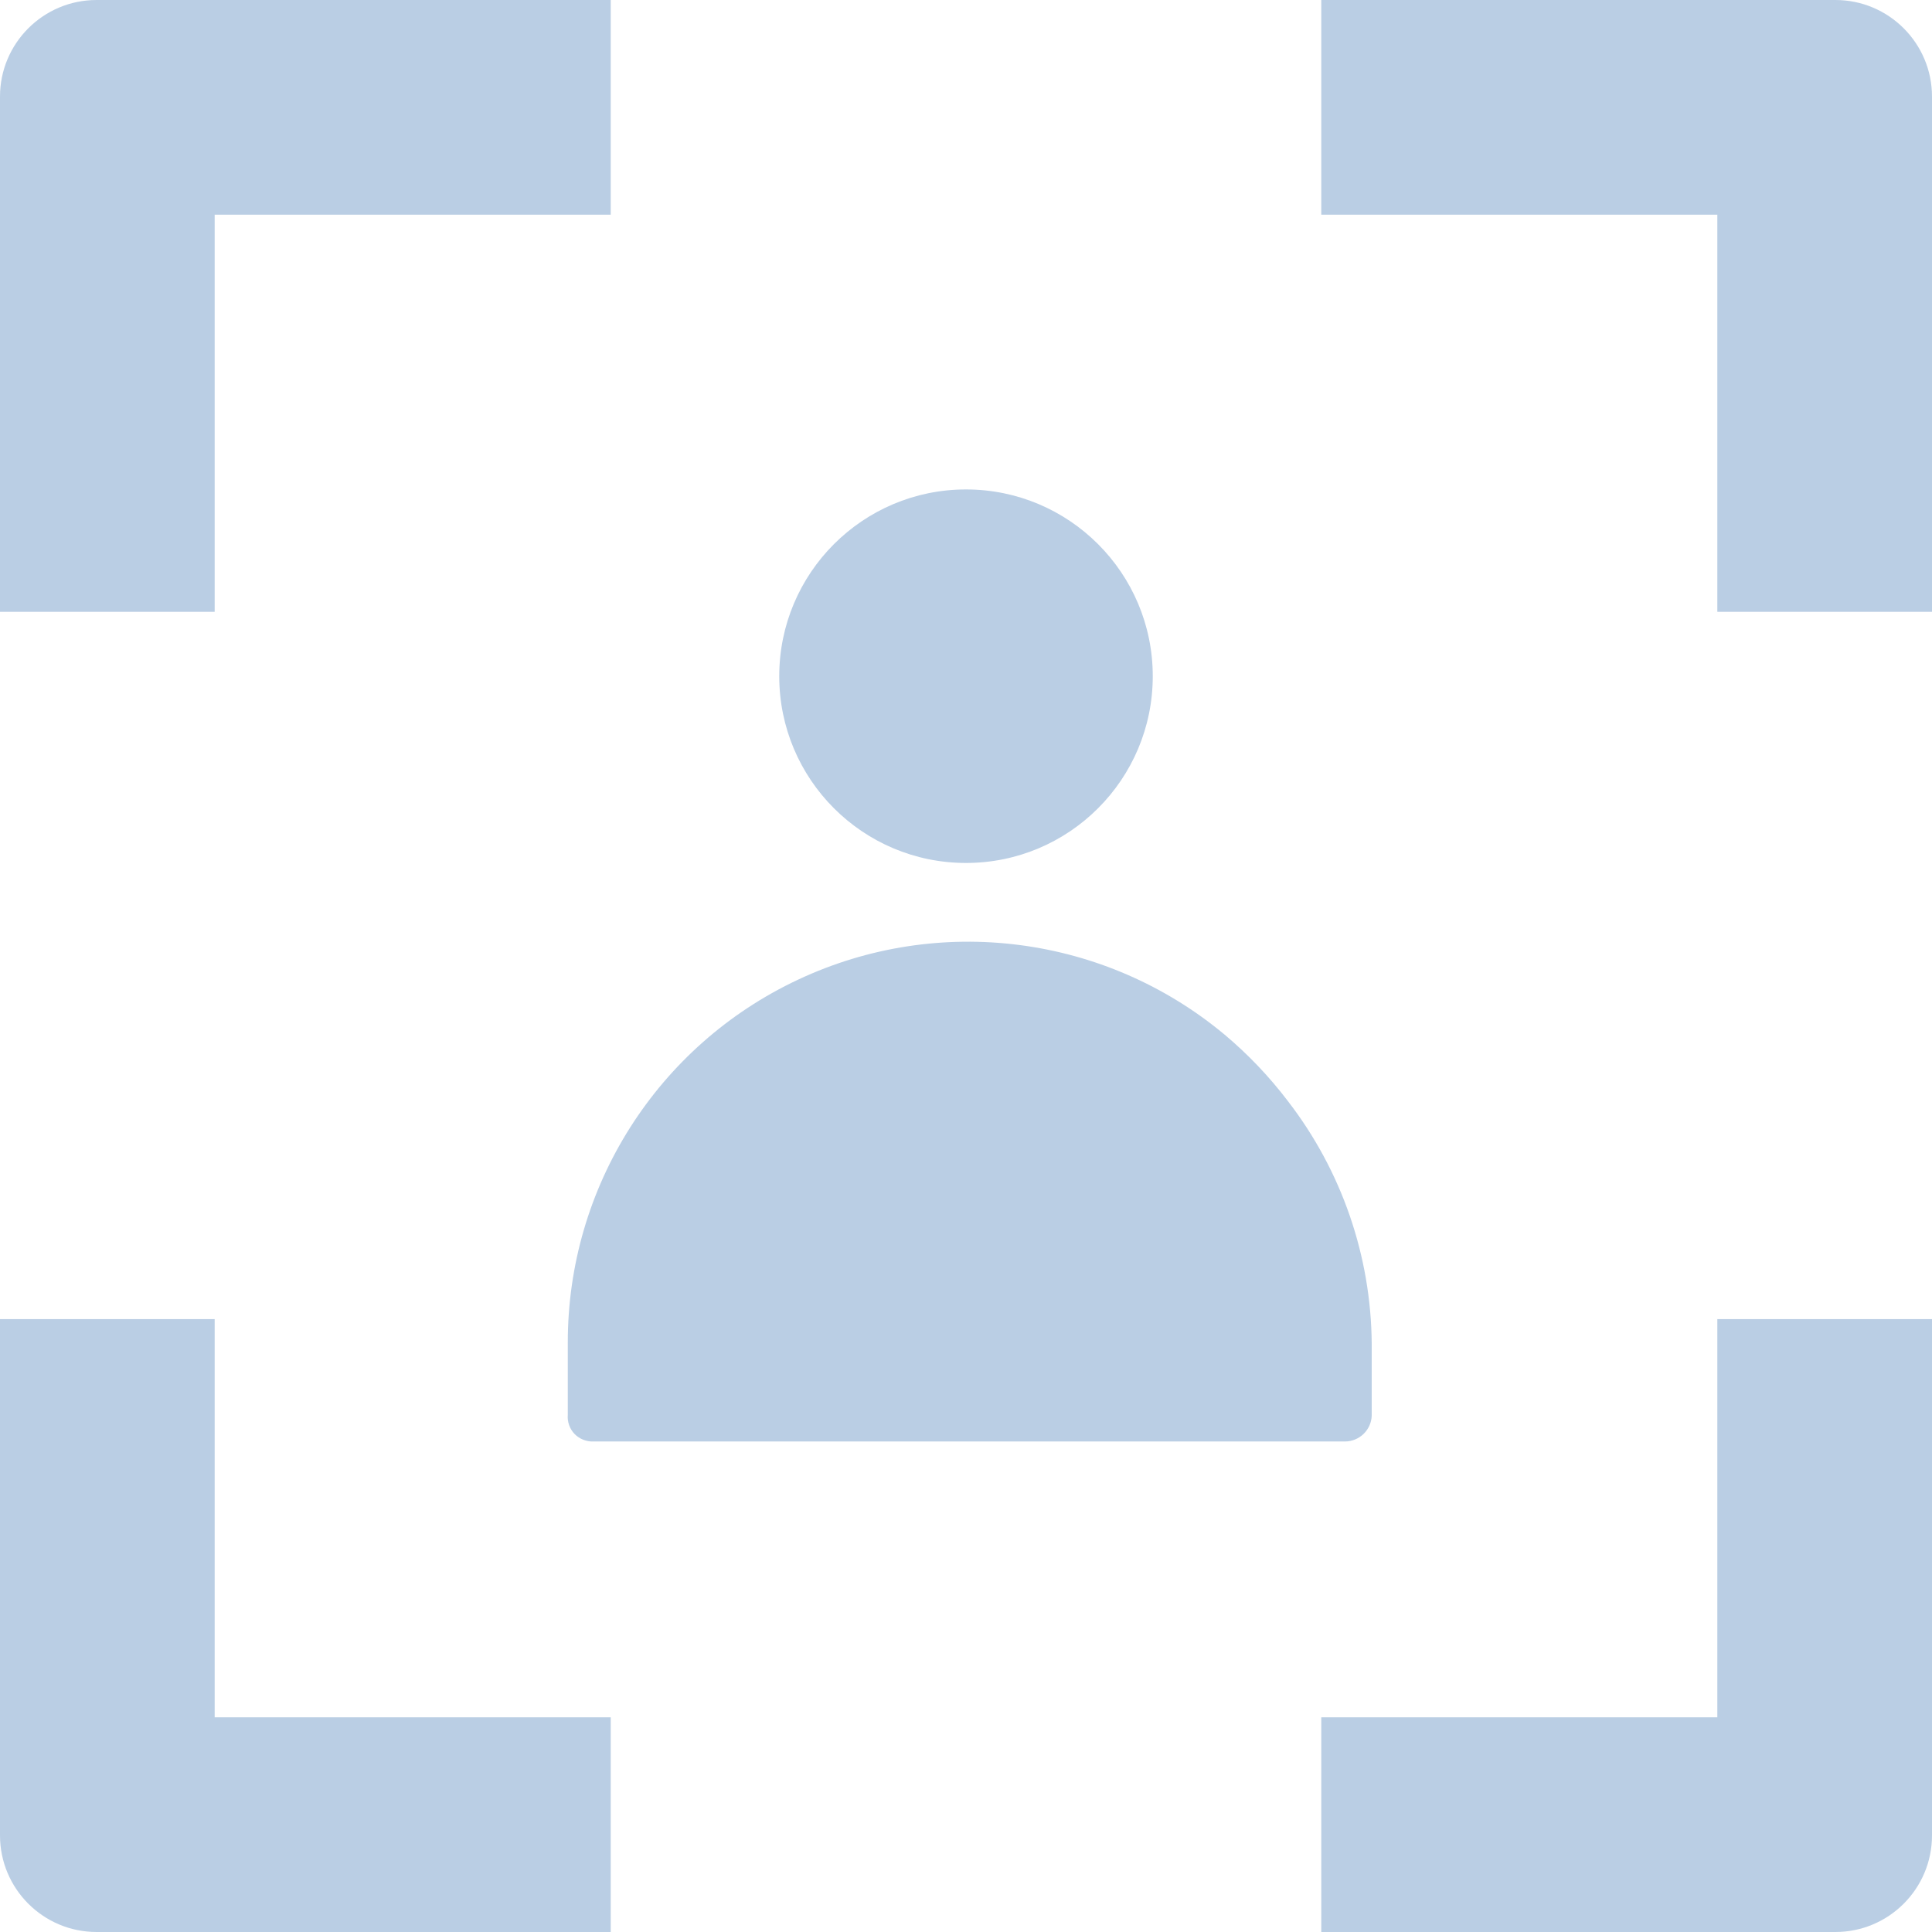
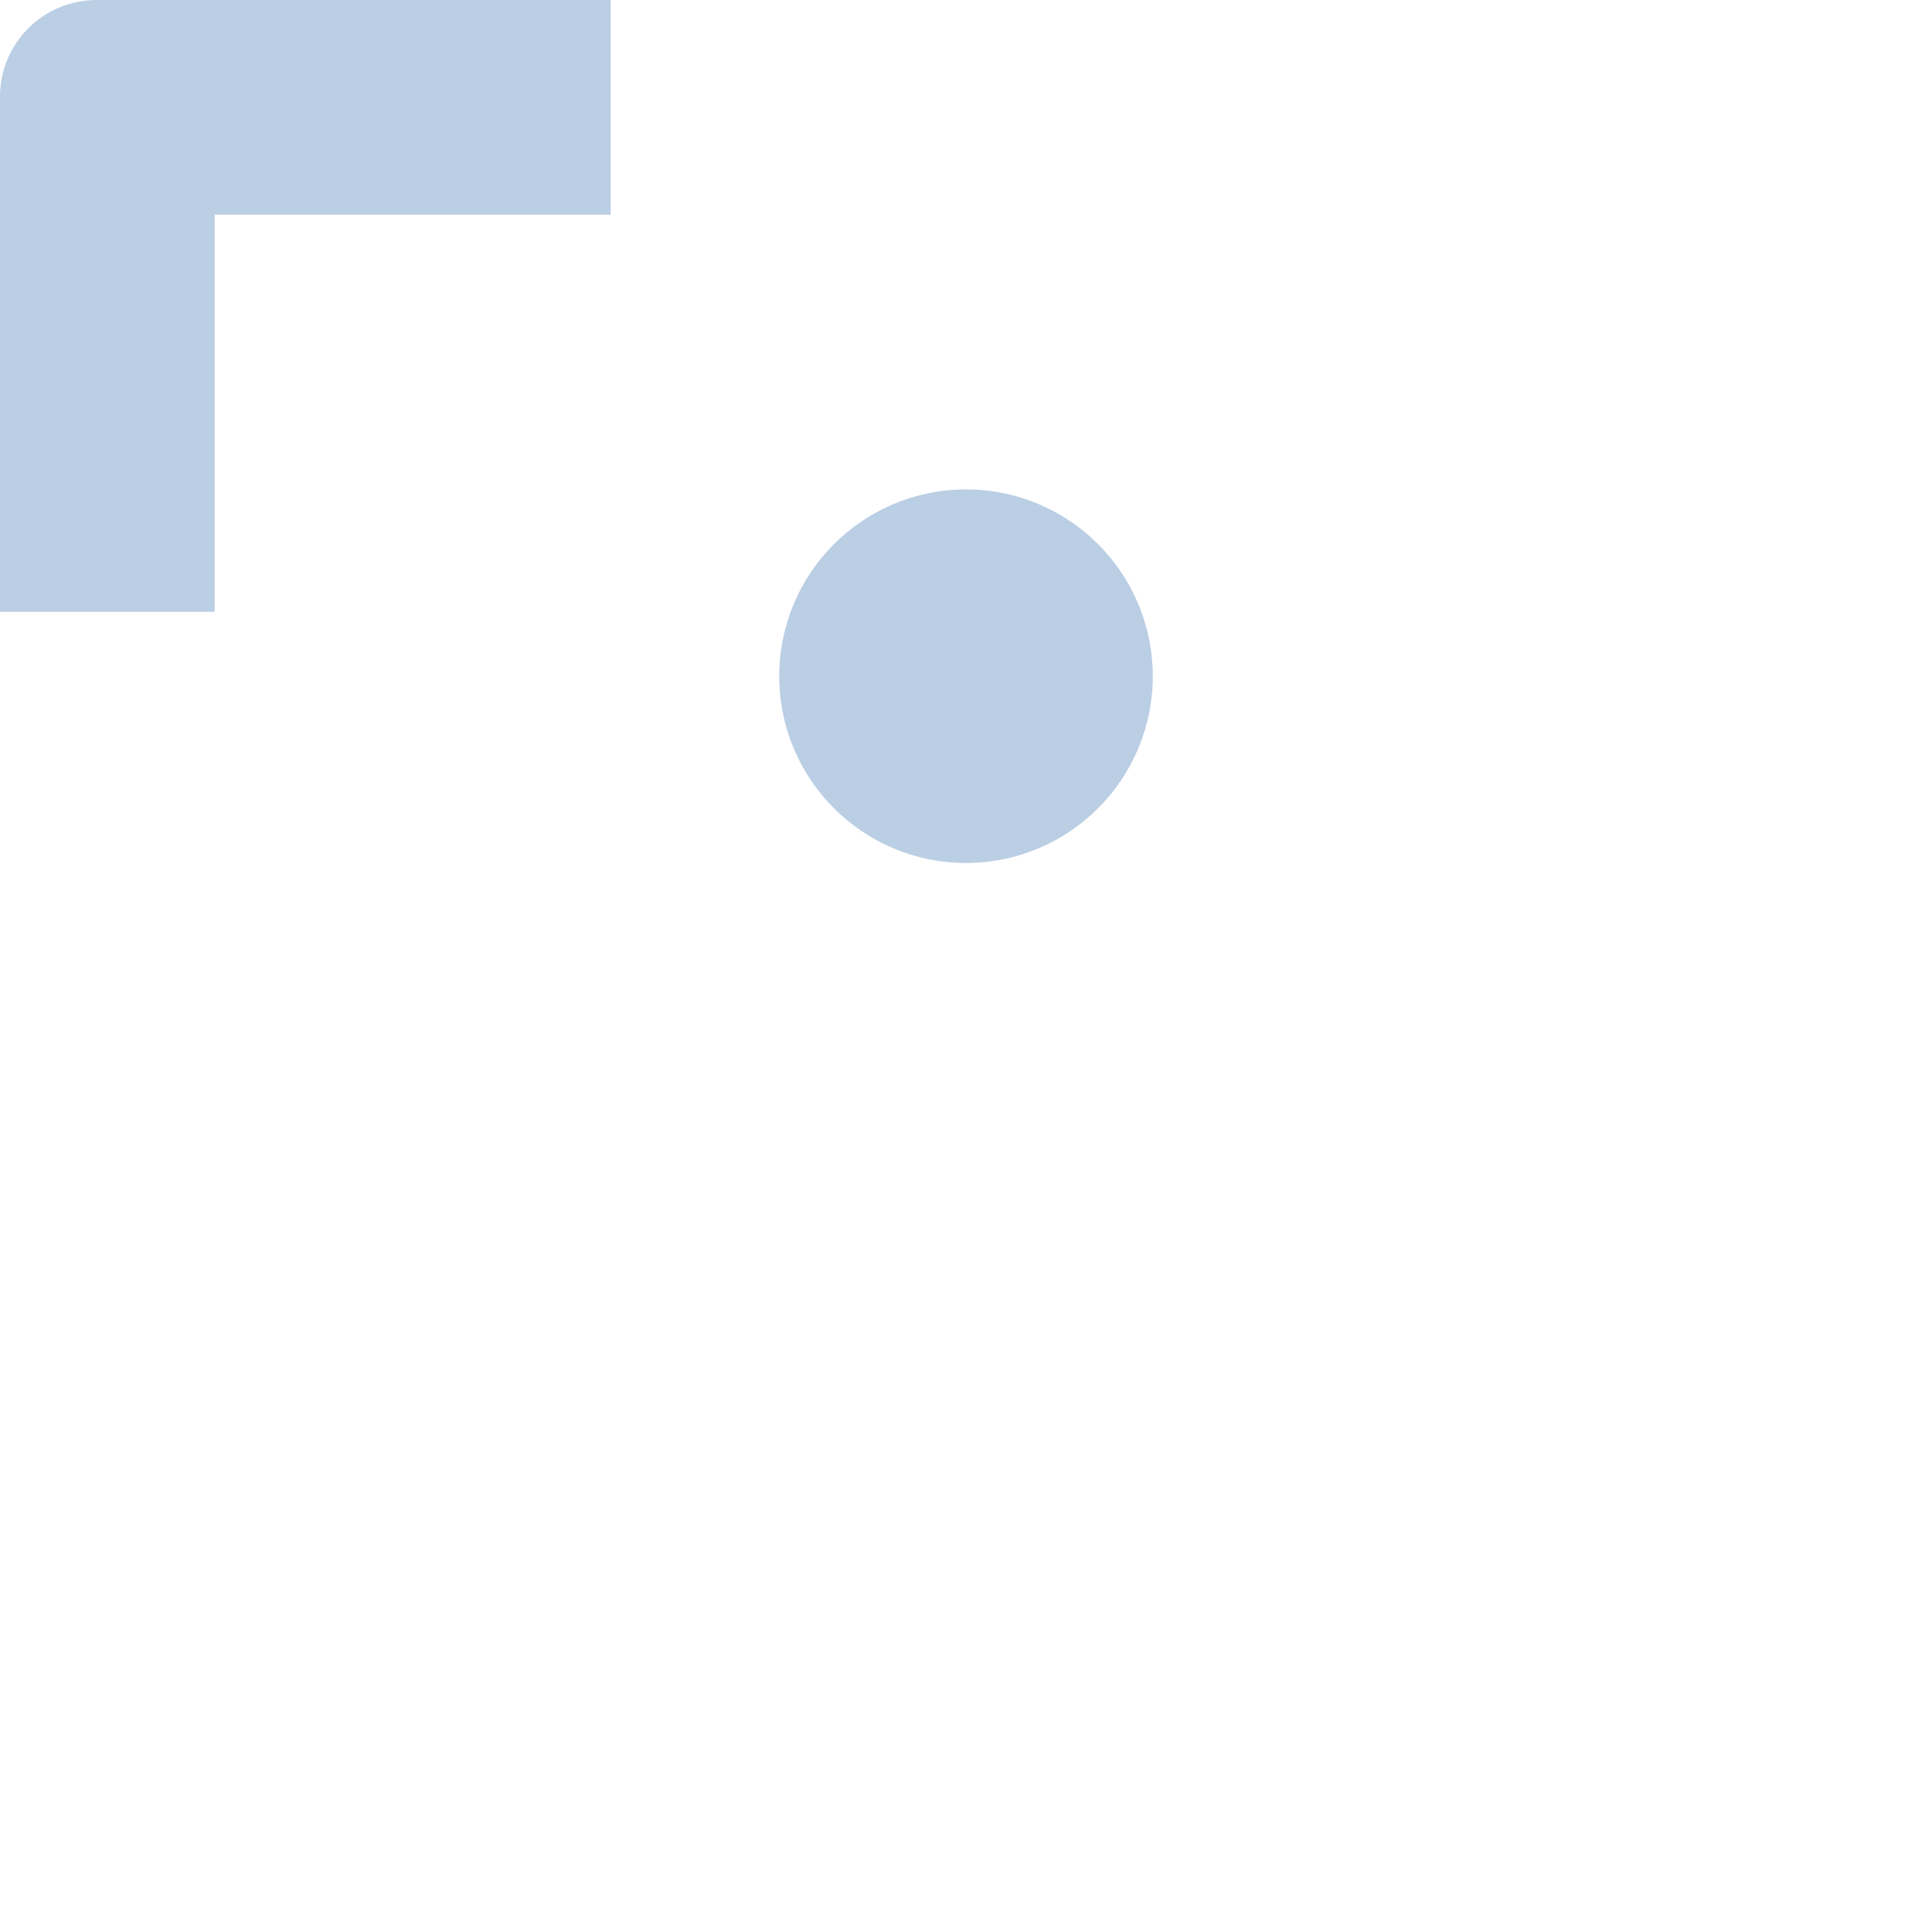
<svg xmlns="http://www.w3.org/2000/svg" width="18px" height="18px" viewBox="0 0 18 18" version="1.1">
  <title>For Fulfillment</title>
  <desc>Created with Sketch.</desc>
  <g id="Page-1" stroke="none" stroke-width="1" fill="none" fill-rule="evenodd">
    <g id="Artboard" transform="translate(-968, -371)" fill="#BACEE4" fill-rule="nonzero">
      <g id="For-Fulfillment" transform="translate(968, 371)">
        <path d="M0.9,0 C0.403,-3.04359188e-17 6.08718376e-17,0.403 0,0.9 L0,5.7 L2,5.7 L2,2 L5.69,2 L5.69,0 L0.9,0 Z" id="Path" />
-         <path d="M2,12.29 L0,12.29 L0,17.1 C1.82677046e-15,17.597 0.403,18 0.9,18 L5.69,18 L5.69,16 L2,16 L2,12.29 Z" id="Path" />
-         <path d="M16,16 L12.31,16 L12.31,18 L17.1,18 C17.597,18 18,17.597 18,17.1 L18,12.29 L16,12.29 L16,16 Z" id="Path" />
-         <path d="M16,0 L12.31,0 L12.31,2 L16,2 L16,5.7 L18,5.7 L18,0.9 C18,0.403 17.597,1.79633455e-15 17.1,0 L16,0 Z" id="Path" />
        <circle id="Oval" cx="9" cy="6.3" r="1.74" />
-         <path d="M12,10.26 C11.827,10.032 11.629,9.824 11.41,9.64 C10.298,8.712 8.748,8.511 7.436,9.127 C6.124,9.742 5.288,11.061 5.29,12.51 L5.29,13.18 C5.284,13.246 5.307,13.312 5.353,13.36 C5.399,13.407 5.464,13.433 5.53,13.43 L12.53,13.43 C12.664,13.43 12.775,13.324 12.78,13.19 L12.78,13.19 L12.78,12.52 C12.774,11.702 12.5,10.908 12,10.26 L12,10.26 Z" id="Path" />
      </g>
    </g>
  </g>
</svg>